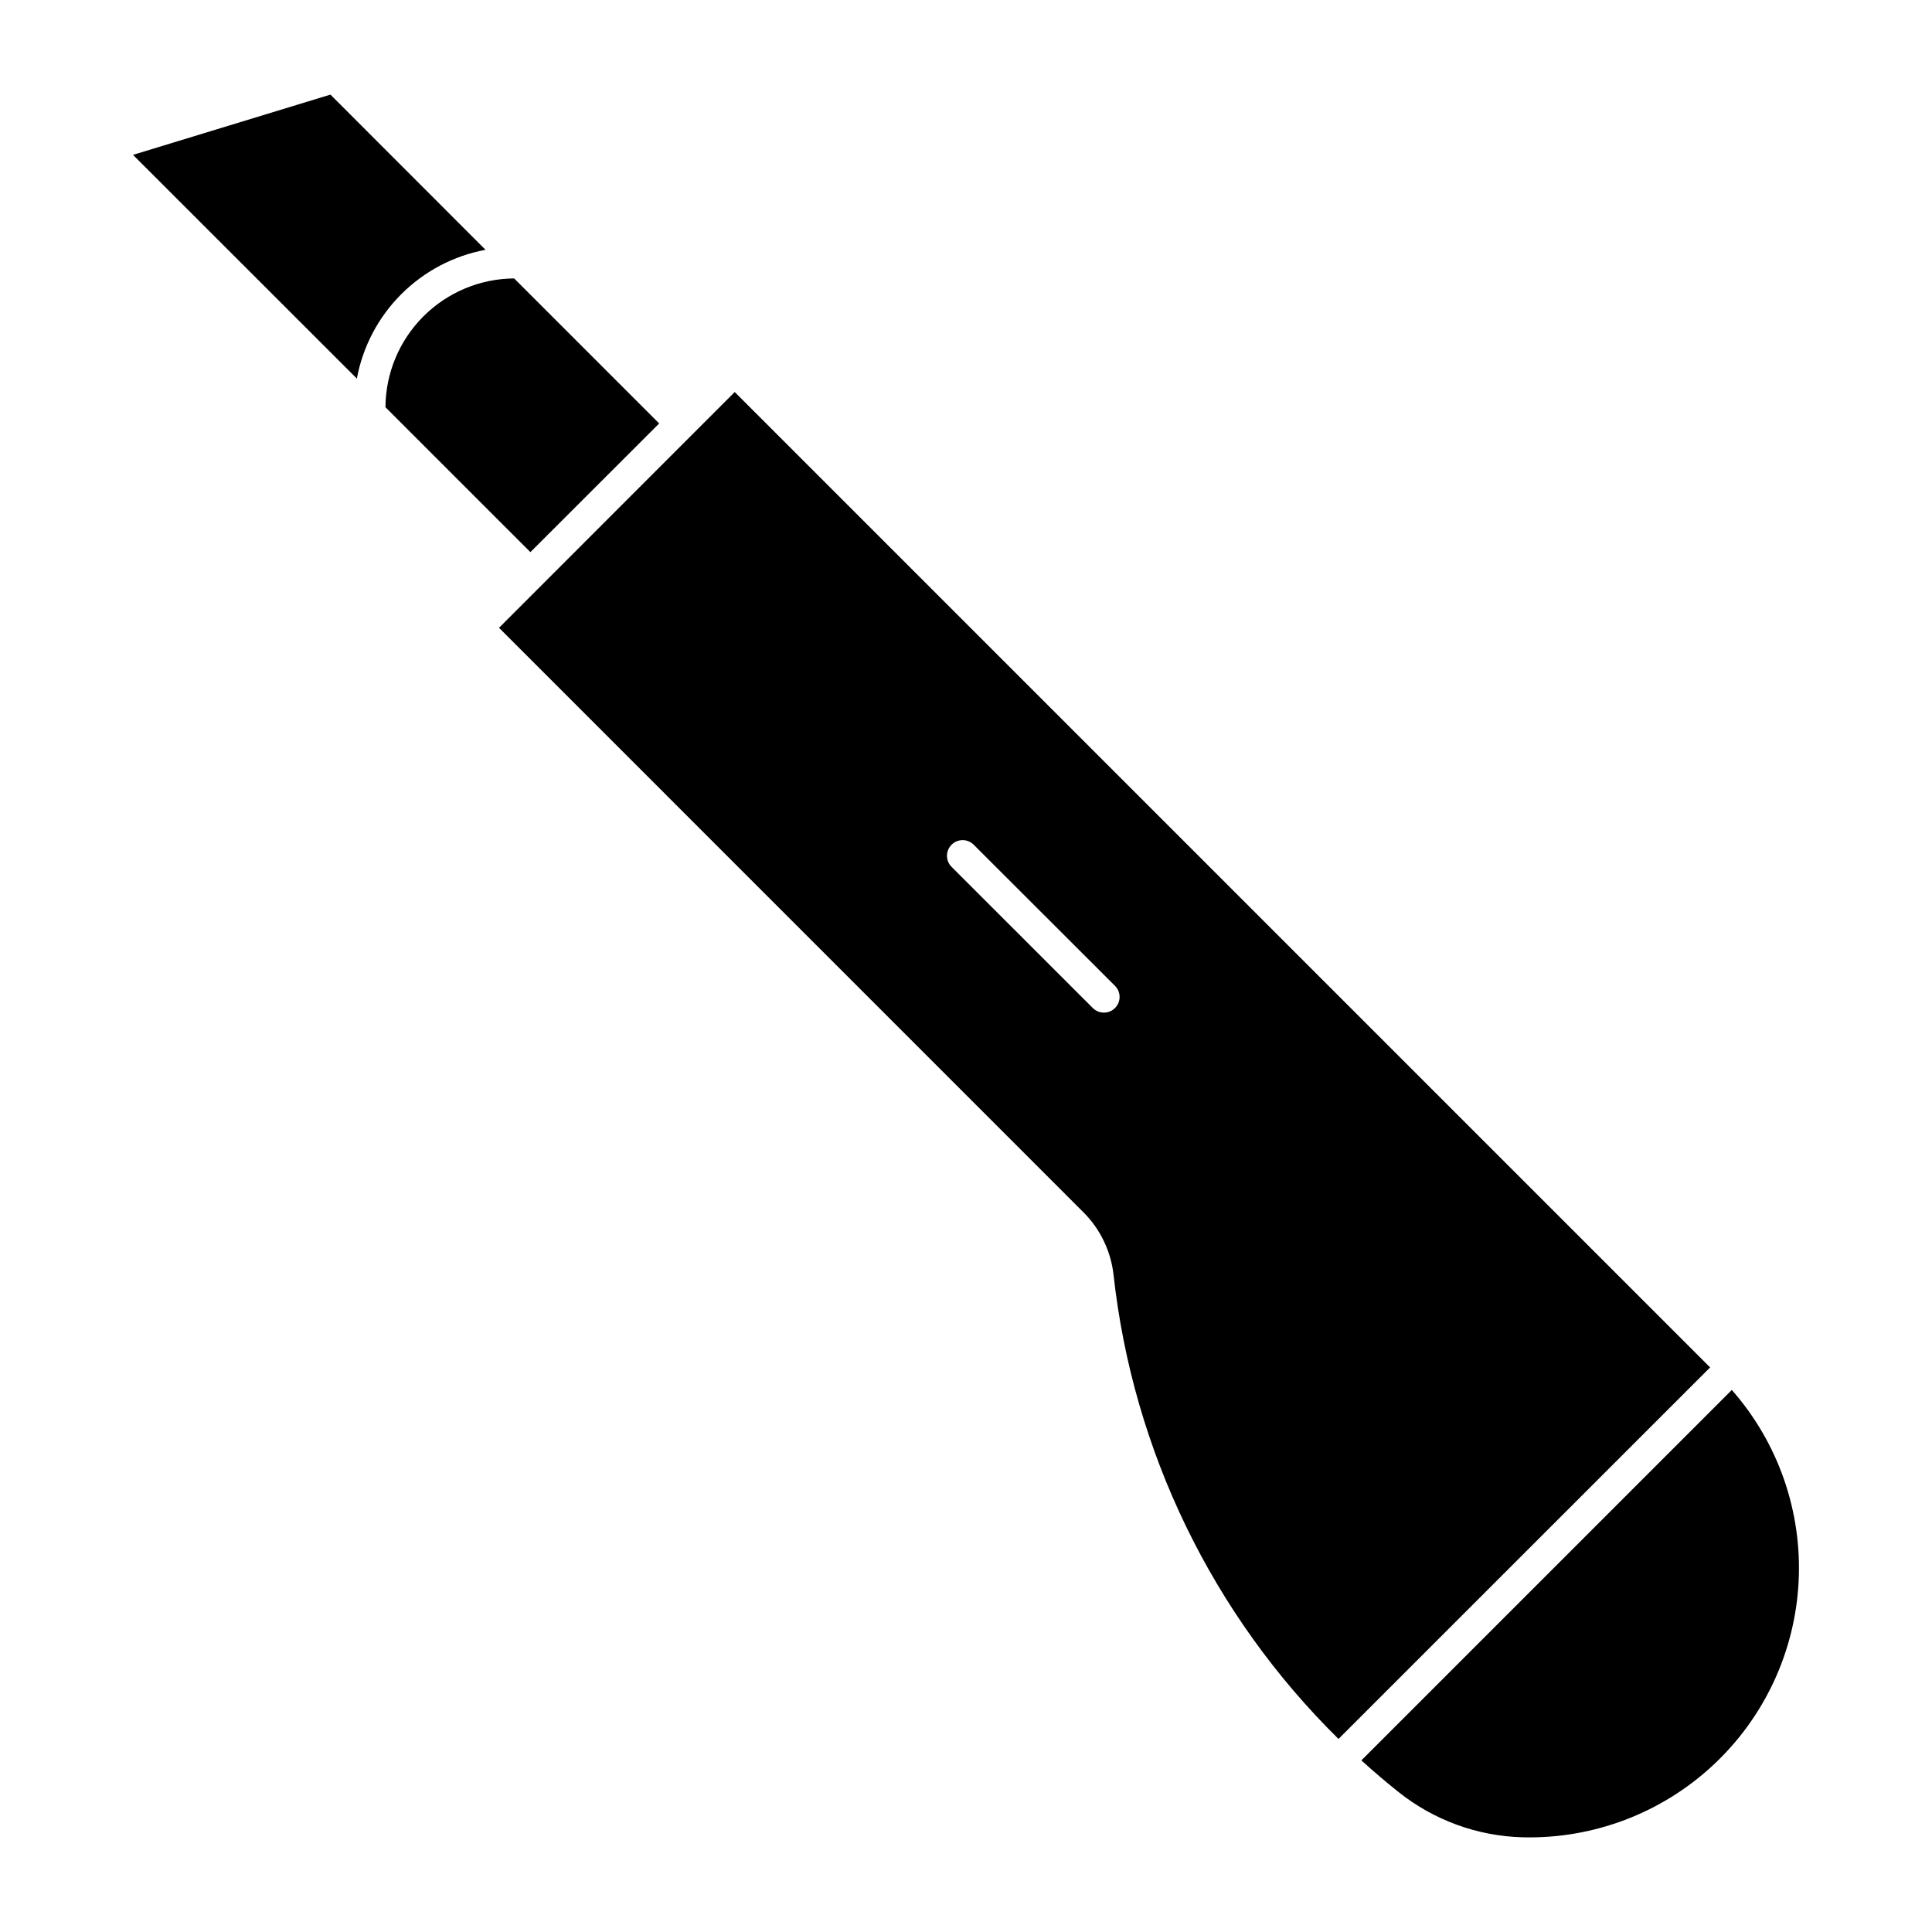
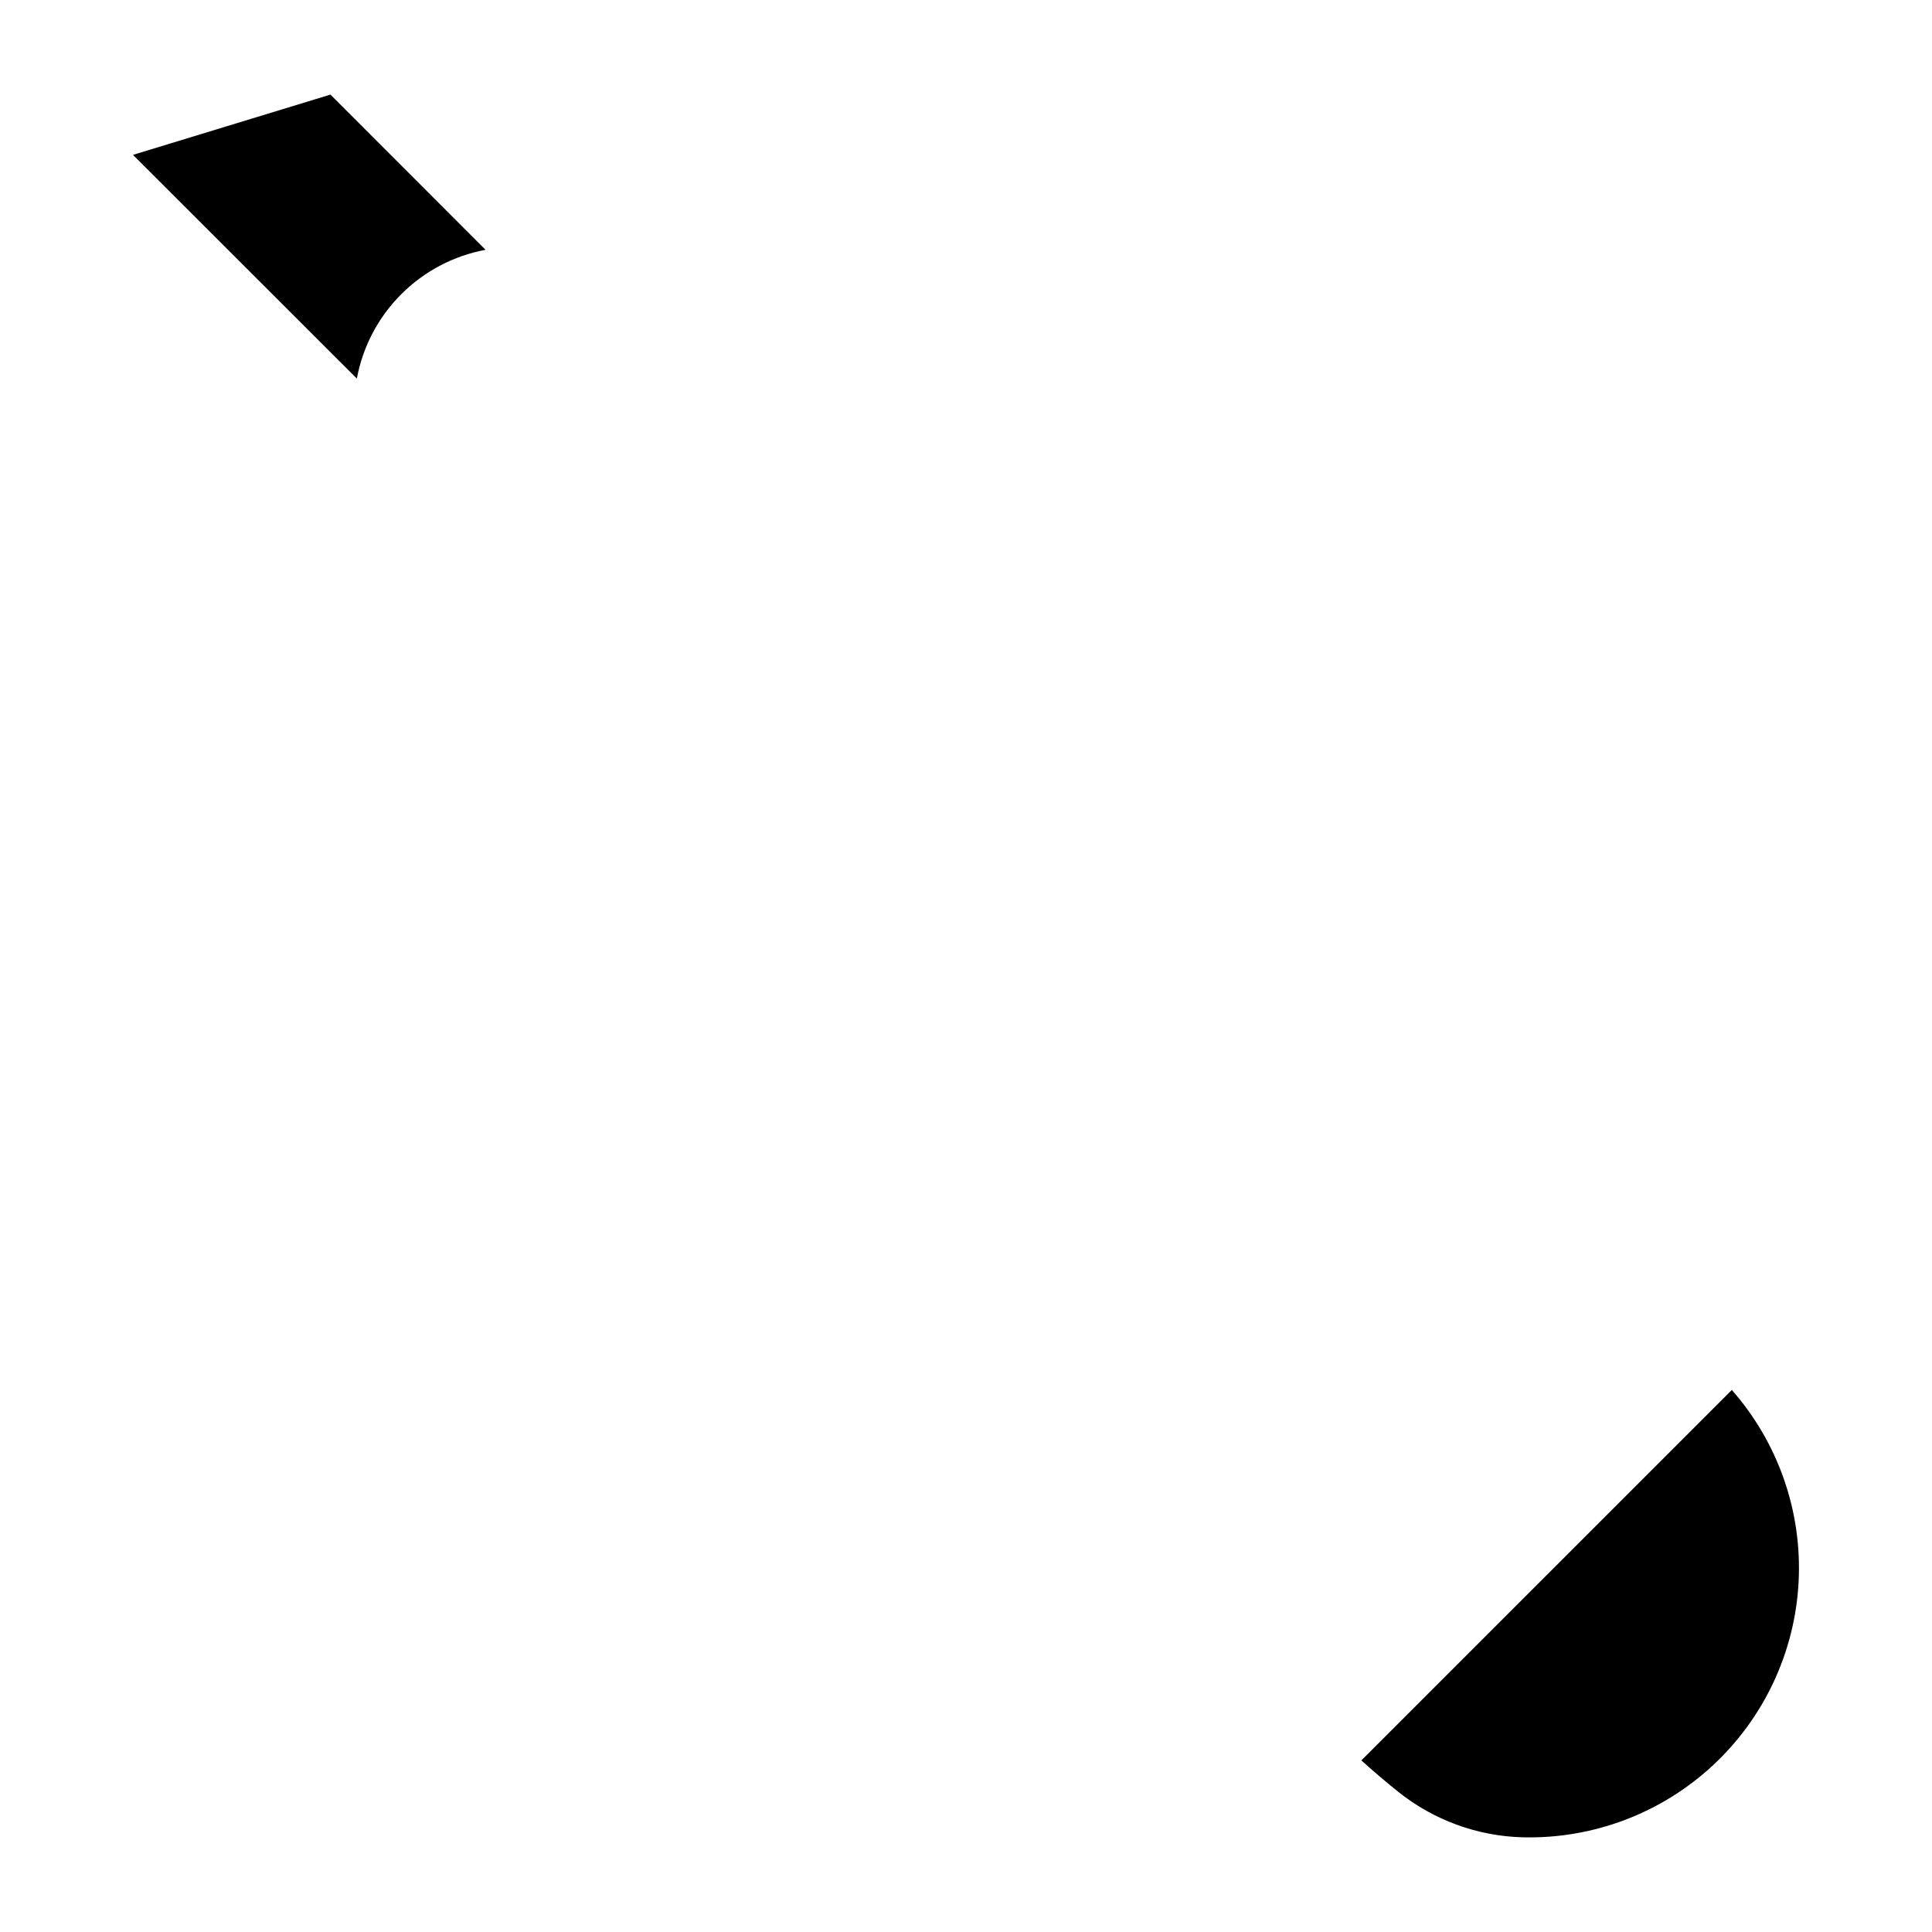
<svg xmlns="http://www.w3.org/2000/svg" fill="#000000" width="800px" height="800px" version="1.1" viewBox="144 144 512 512">
  <g>
-     <path d="m338.71 247.89-62.465 62.484 154.86 154.88h0.004c4.477 4.473 7.297 10.336 7.996 16.625 5.144 46.621 26.199 90.043 59.613 122.96l98.48-98.461zm60.188 118.76c1.121-0.059 2.215 0.34 3.035 1.105l37.578 37.535c1.602 1.629 1.586 4.242-0.031 5.856-1.617 1.609-4.231 1.613-5.856 0.008l-37.555-37.535c-1.098-1.18-1.414-2.894-0.809-4.387 0.609-1.496 2.027-2.504 3.637-2.586z" />
-     <path d="m318.69 256.22-38.434-38.434c-9.031 0.059-17.672 3.676-24.059 10.066-6.383 6.387-9.992 15.031-10.047 24.062l38.41 38.406z" />
+     <path d="m318.69 256.22-38.434-38.434l38.41 38.406z" />
    <path d="m238.57 244.33-59.32-59.289 52.32-15.969 41.102 41.129c-8.465 1.578-16.254 5.684-22.344 11.777-6.086 6.09-10.188 13.887-11.758 22.352z" />
    <path d="m602.95 512.35-98.172 98.168v0.004c3.172 2.879 6.43 5.656 9.777 8.328 9.395 7.516 20.992 11.75 33.02 12.055 18.609 0.457 36.664-6.367 50.312-19.023 13.652-12.66 21.82-30.145 22.766-48.738 0.945-18.59-5.406-36.816-17.703-50.793z" />
  </g>
</svg>